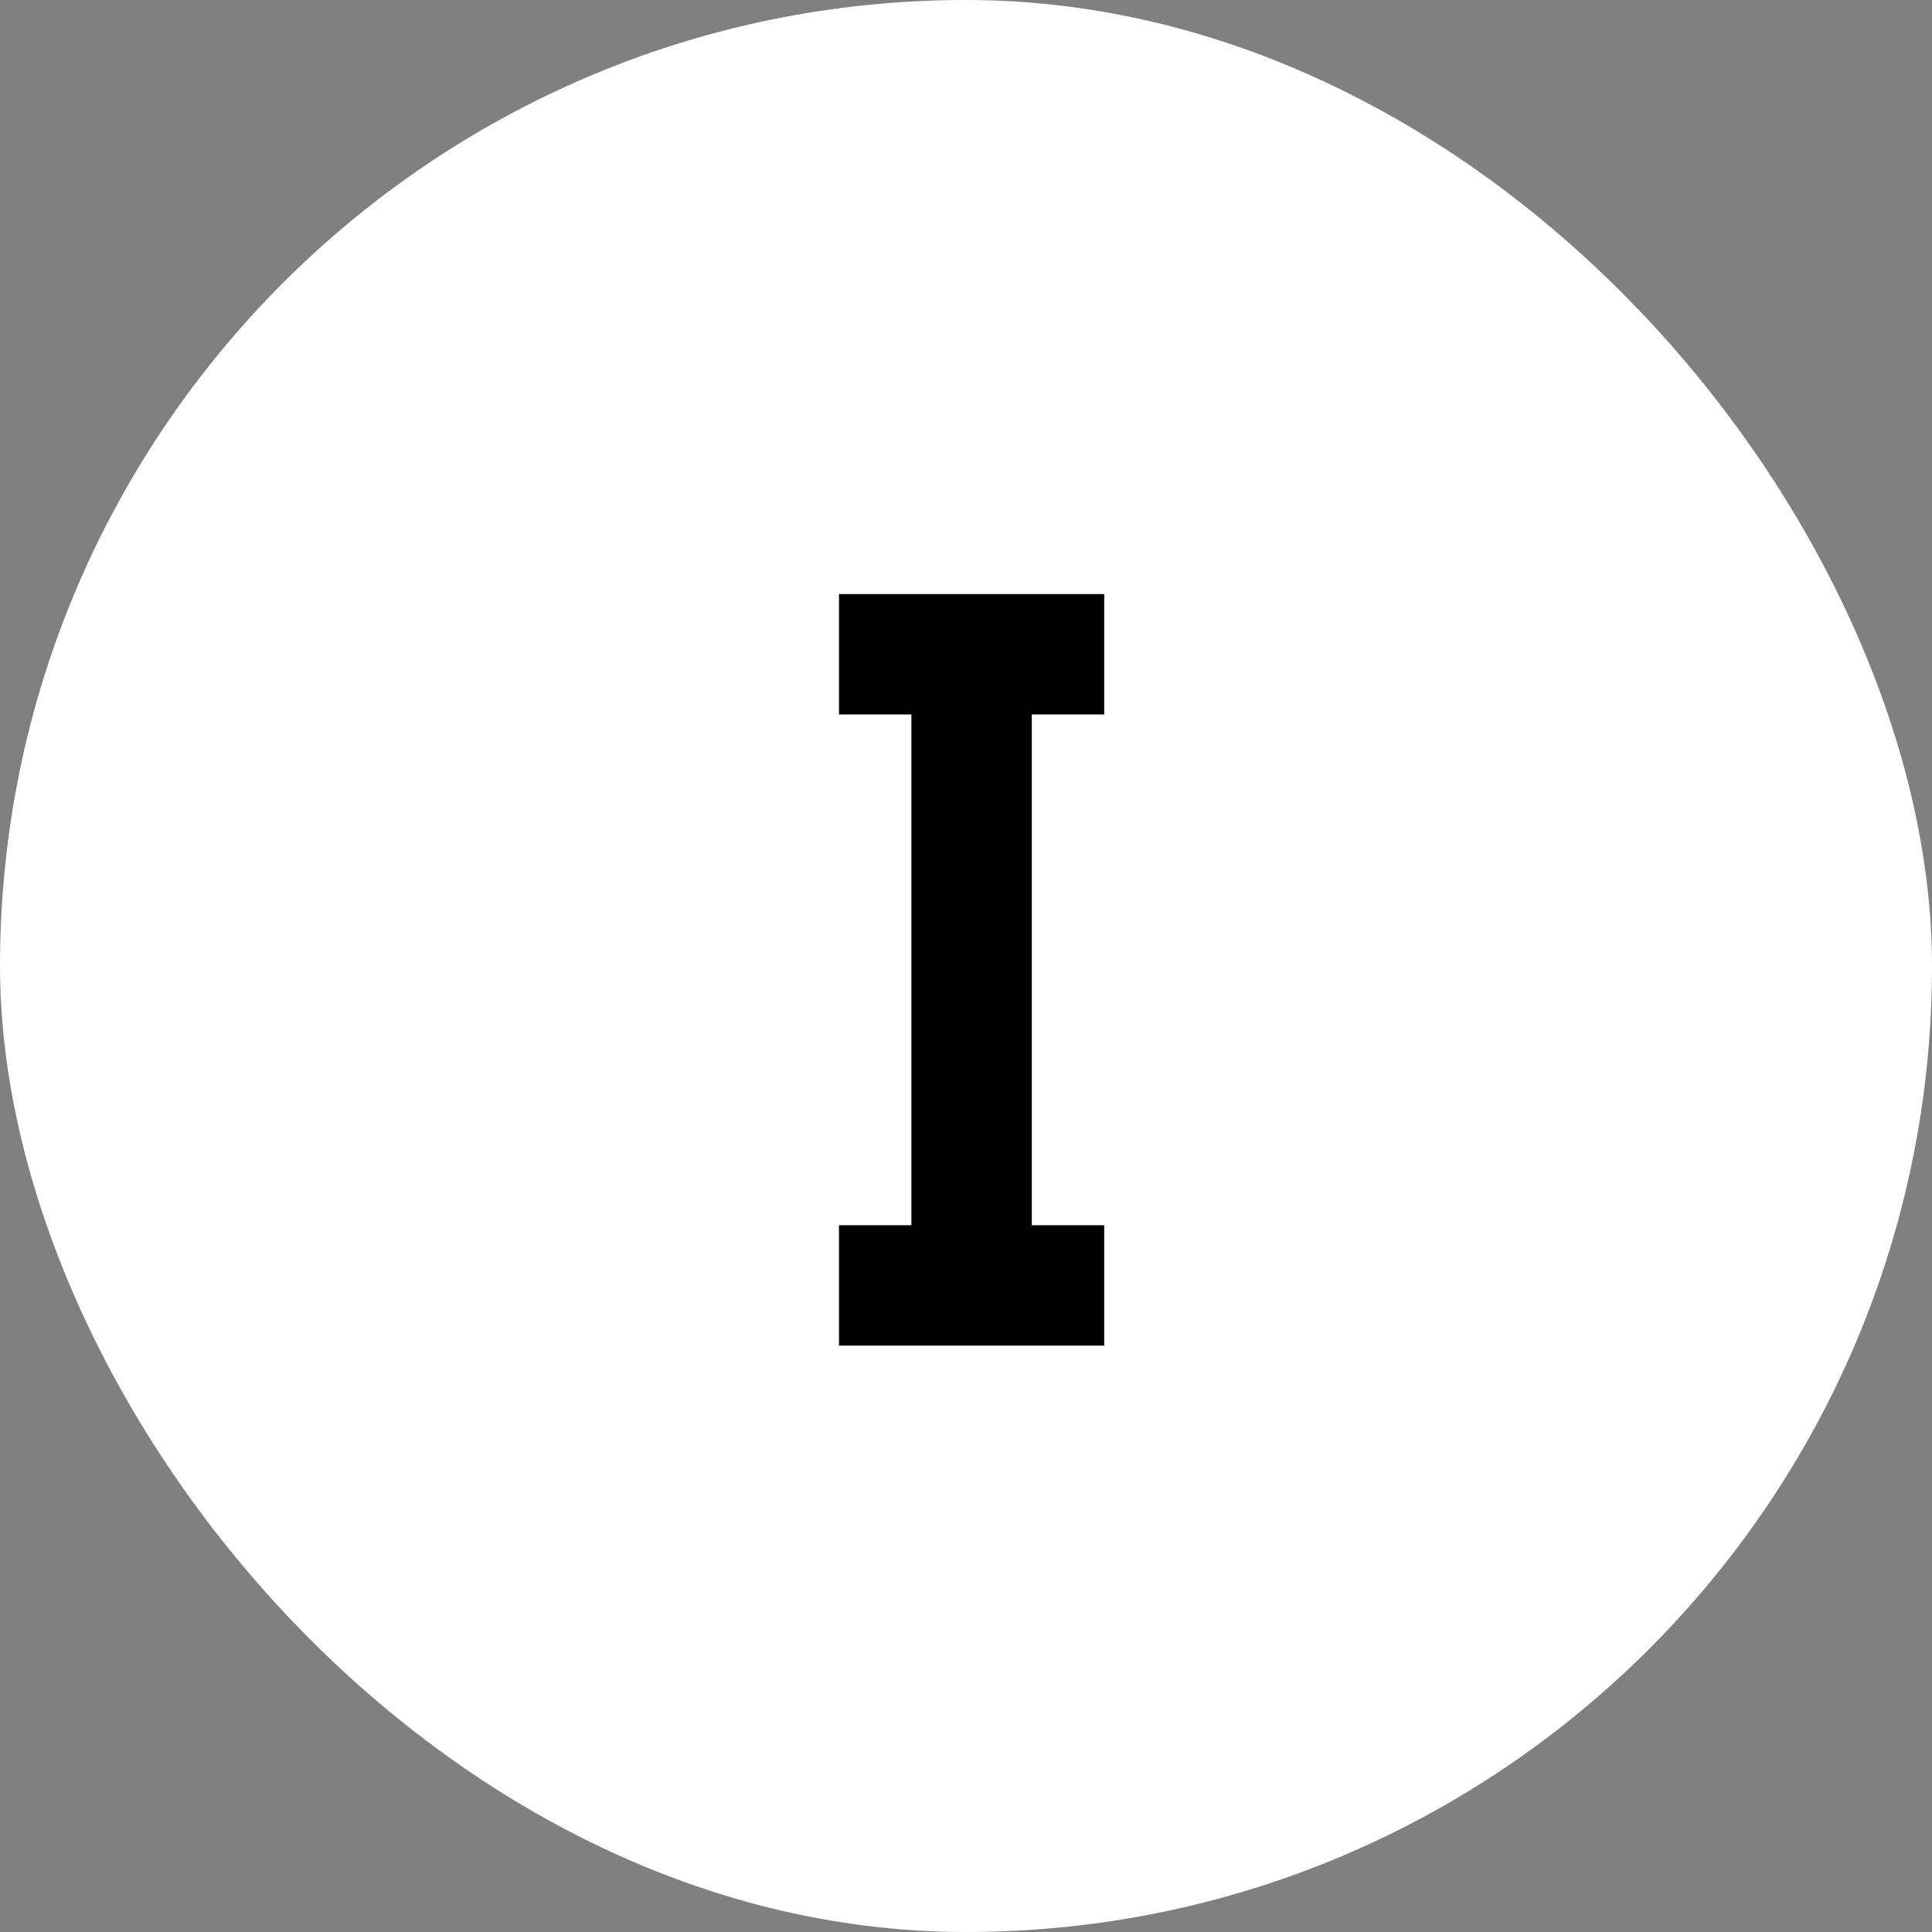
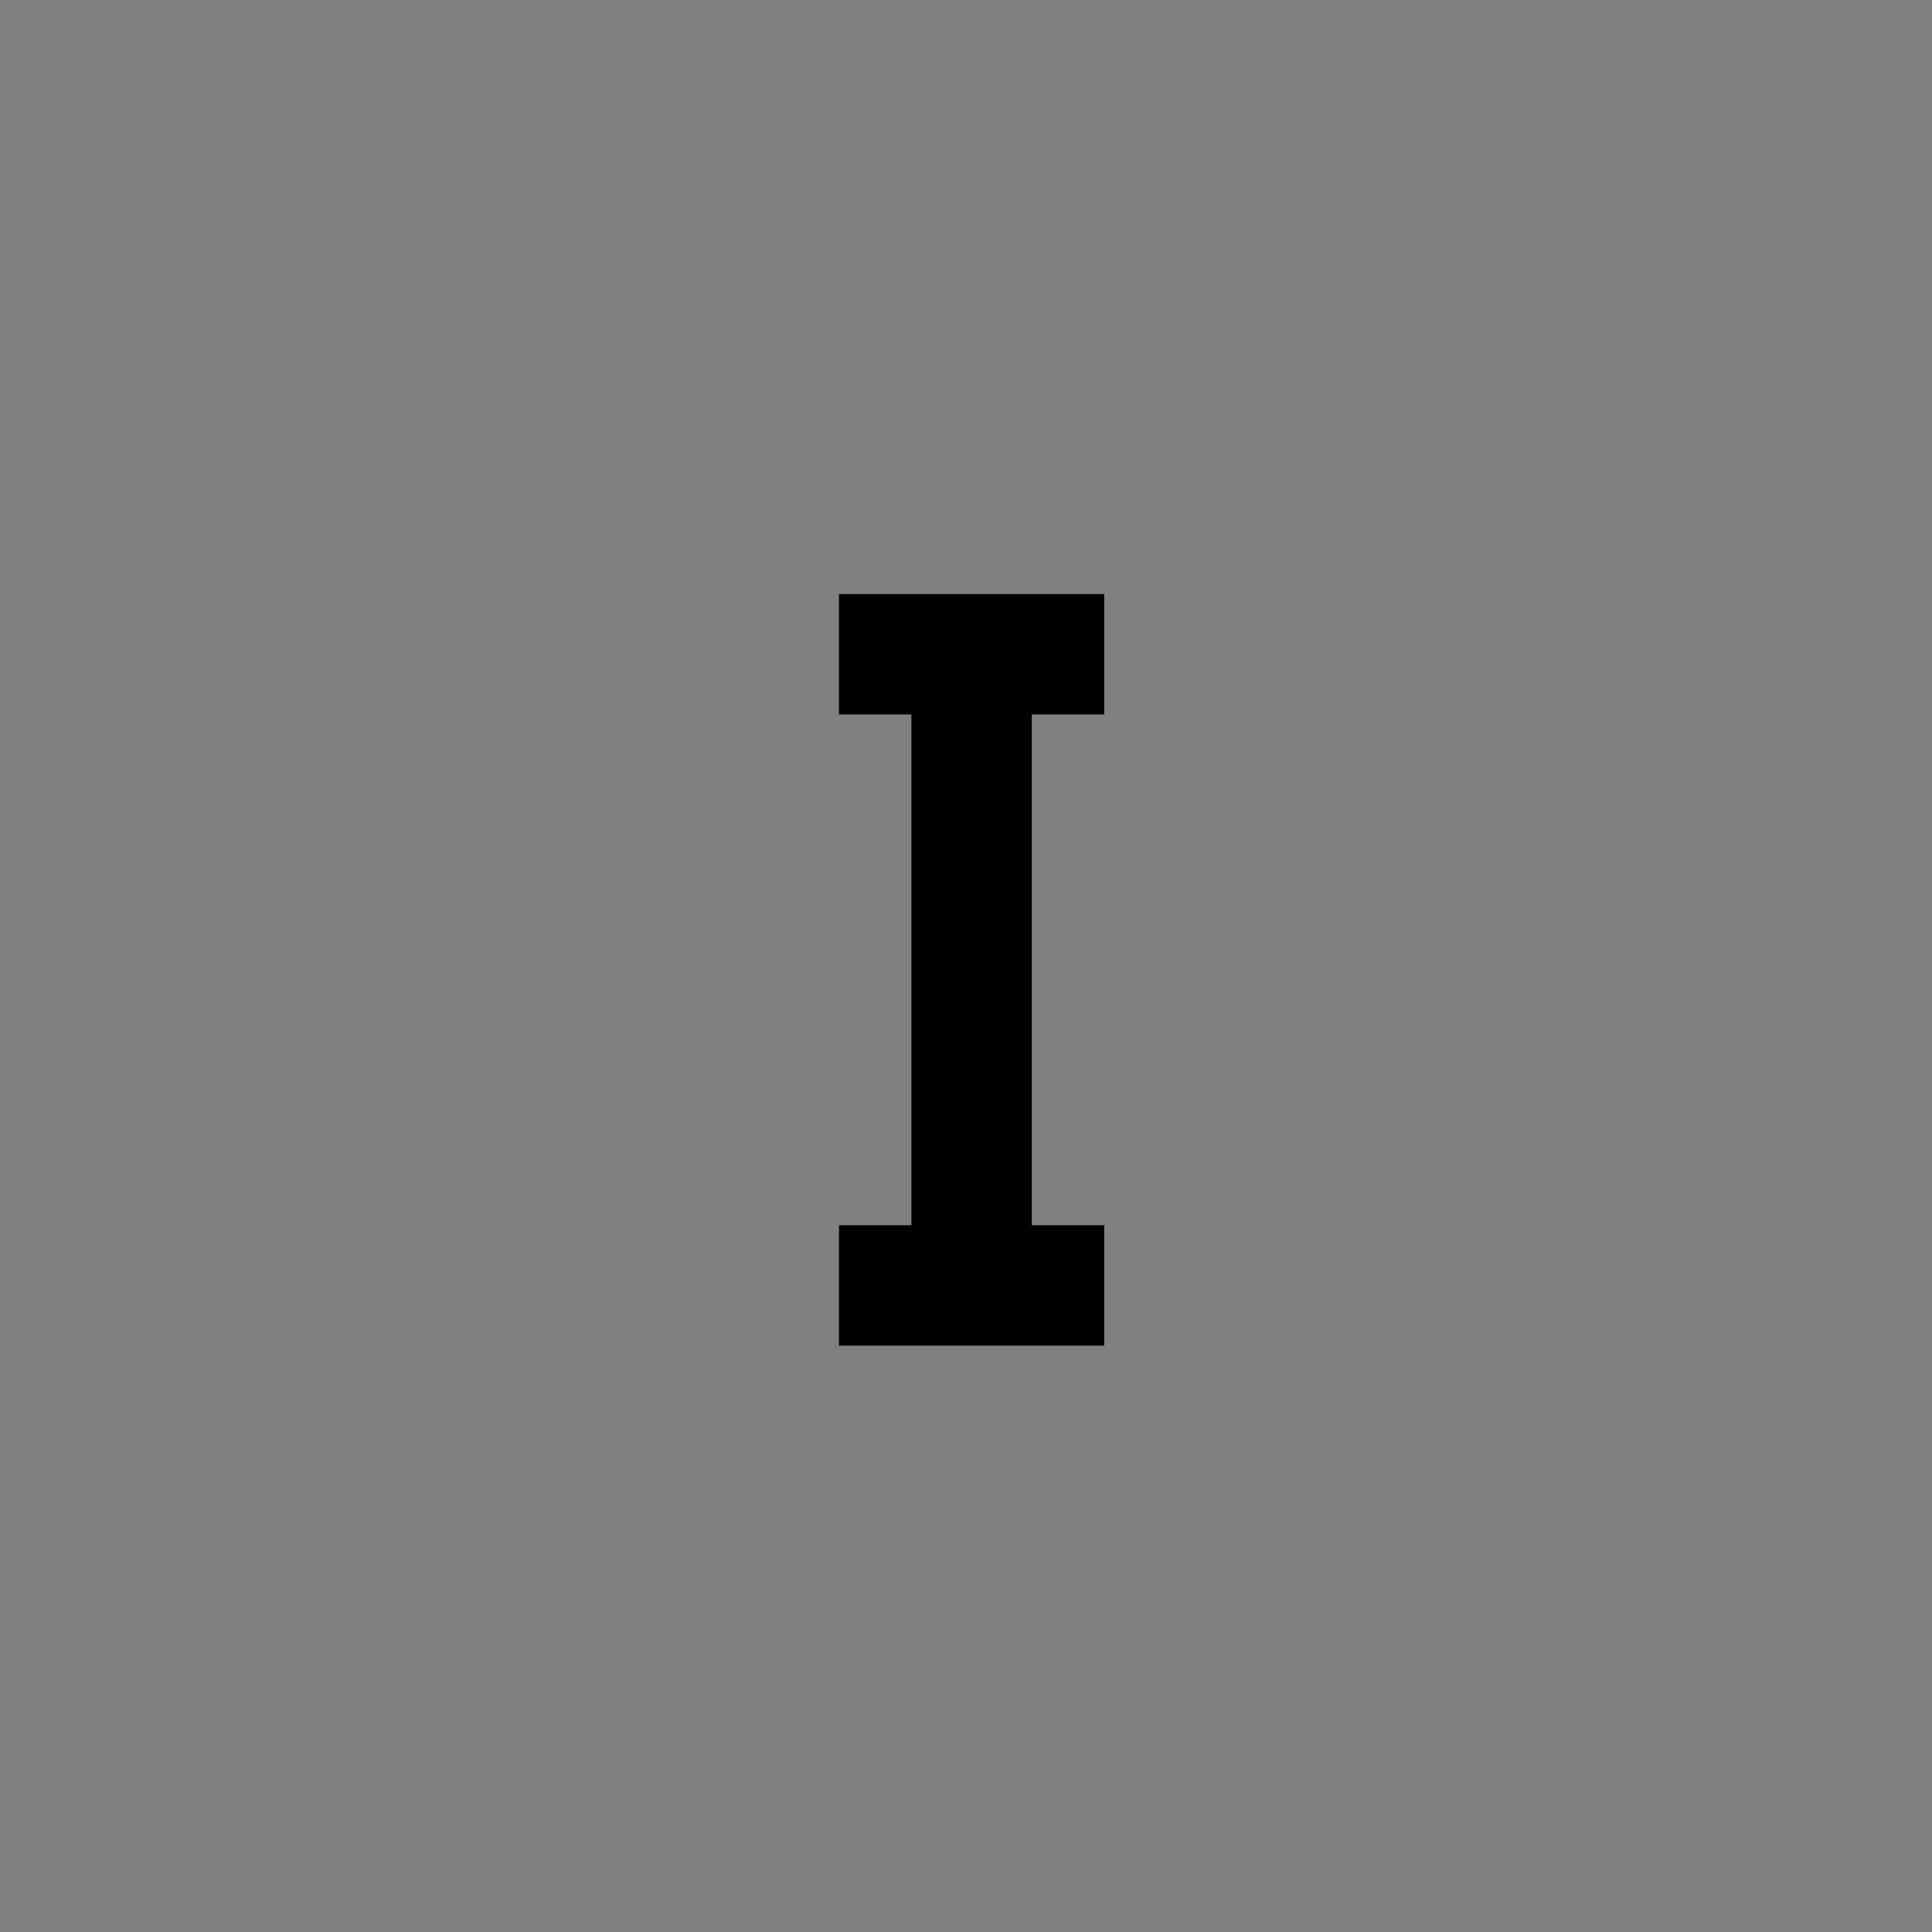
<svg xmlns="http://www.w3.org/2000/svg" width="251" height="251" viewBox="0 0 251 251" fill="none">
  <rect x="0" y="0" width="251" height="251" fill="#808080" stroke="none" />
-   <rect width="251" height="251" rx="125.5" fill="white" />
  <path d="M126.228 85V167M109 85H143.455M109 167H143.455" stroke="black" stroke-width="15.641" stroke-miterlimit="10" />
</svg>